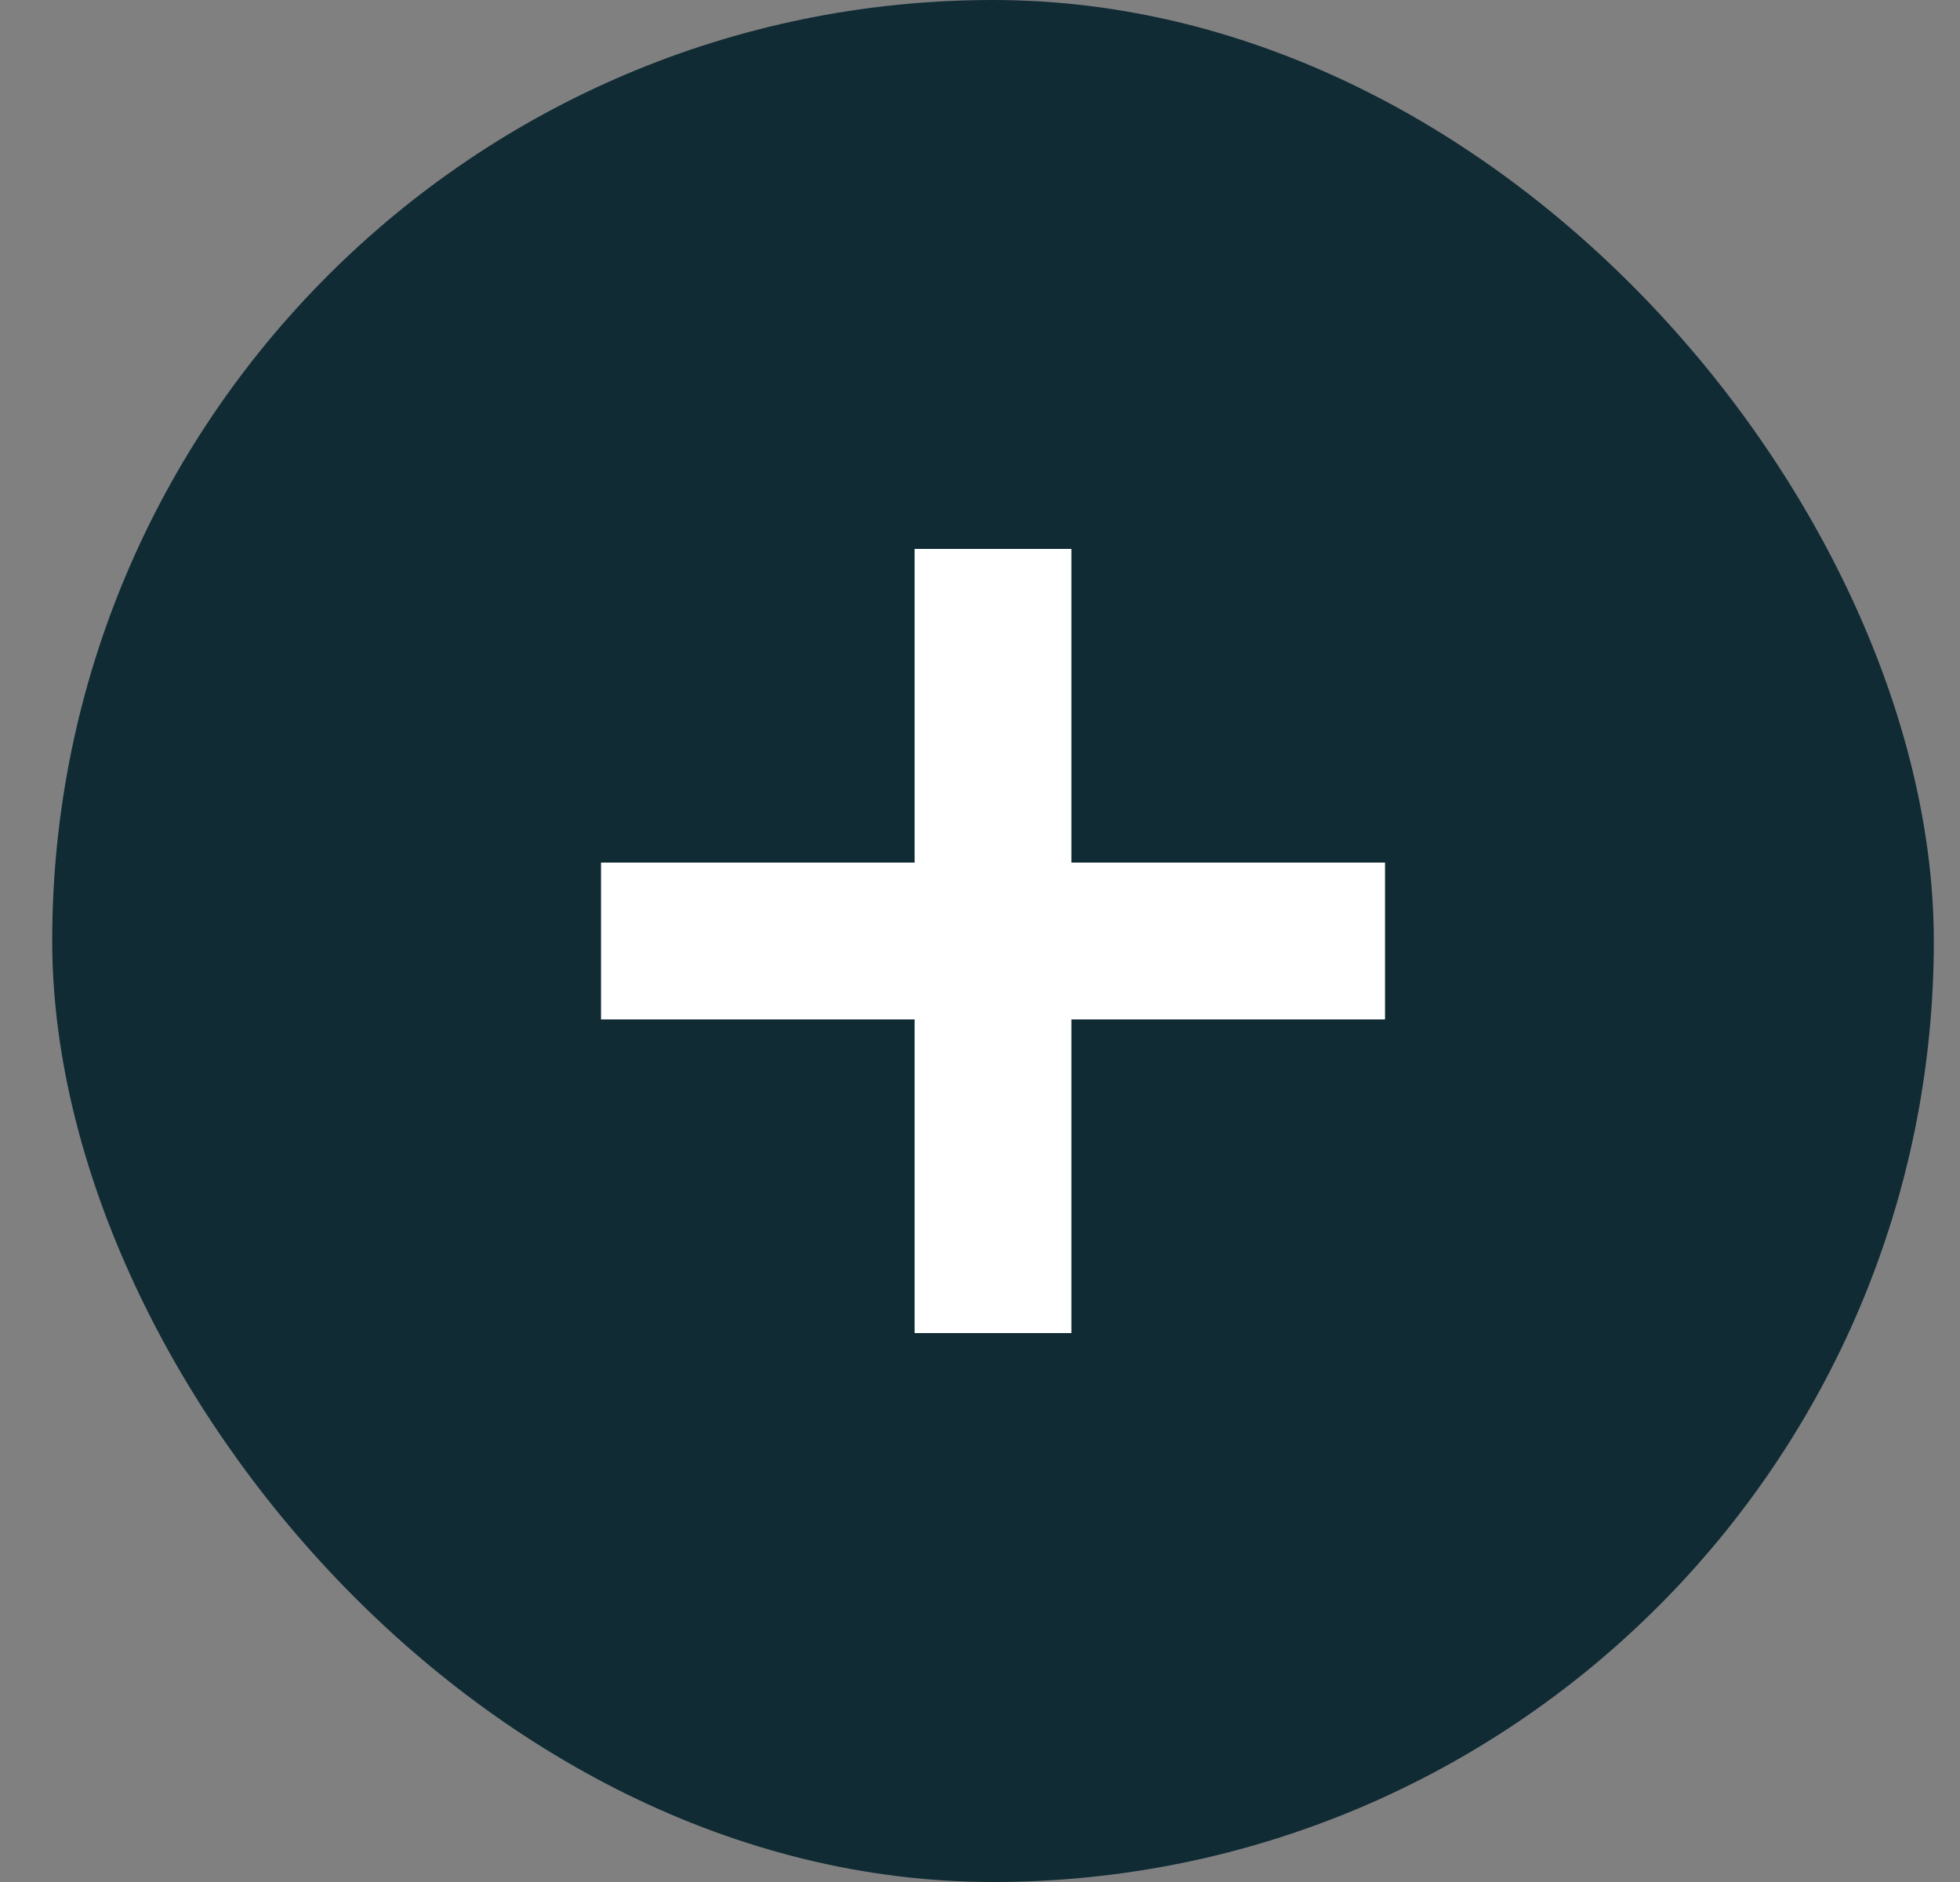
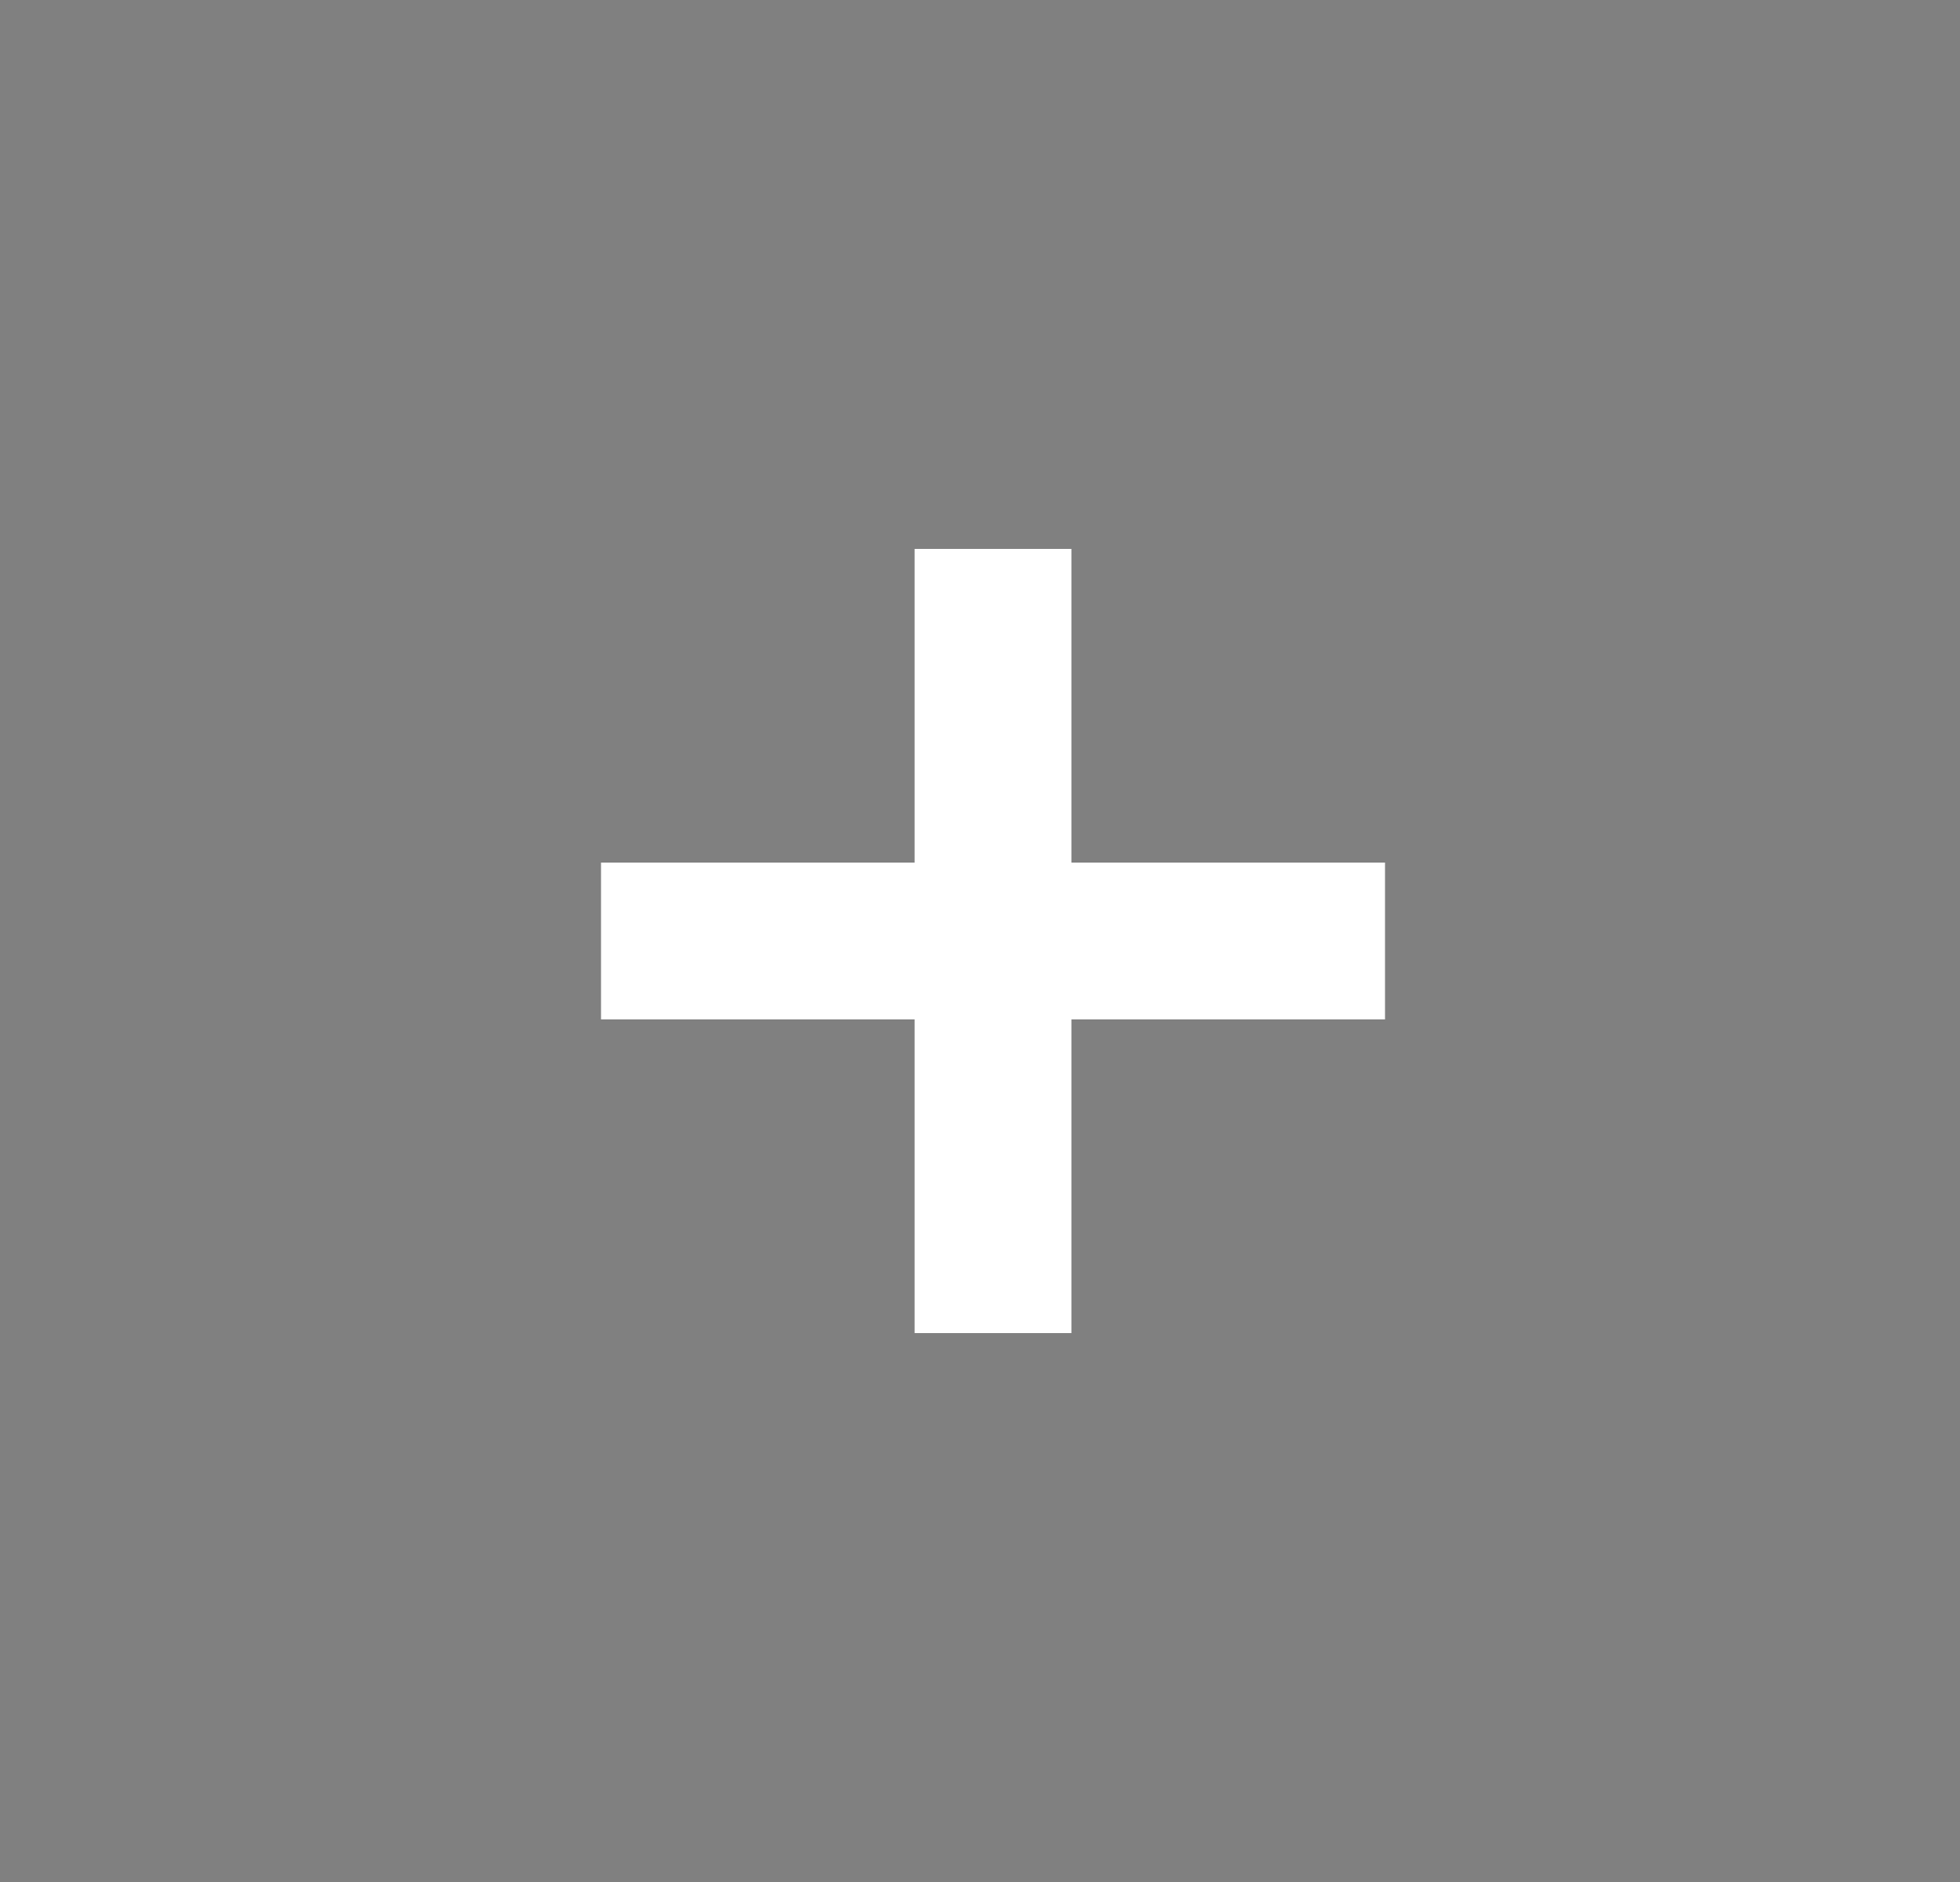
<svg xmlns="http://www.w3.org/2000/svg" width="25" height="24" viewBox="0 0 25 24" fill="none">
  <rect x="0" y="0" width="25" height="24" fill="#808080" stroke="none" />
-   <rect x="0.666" width="24" height="24" rx="12" fill="#102B34" />
  <rect x="11.666" y="7" width="2" height="10" fill="white" />
  <rect x="7.666" y="13" width="2" height="10" transform="rotate(-90 7.666 13)" fill="white" />
</svg>